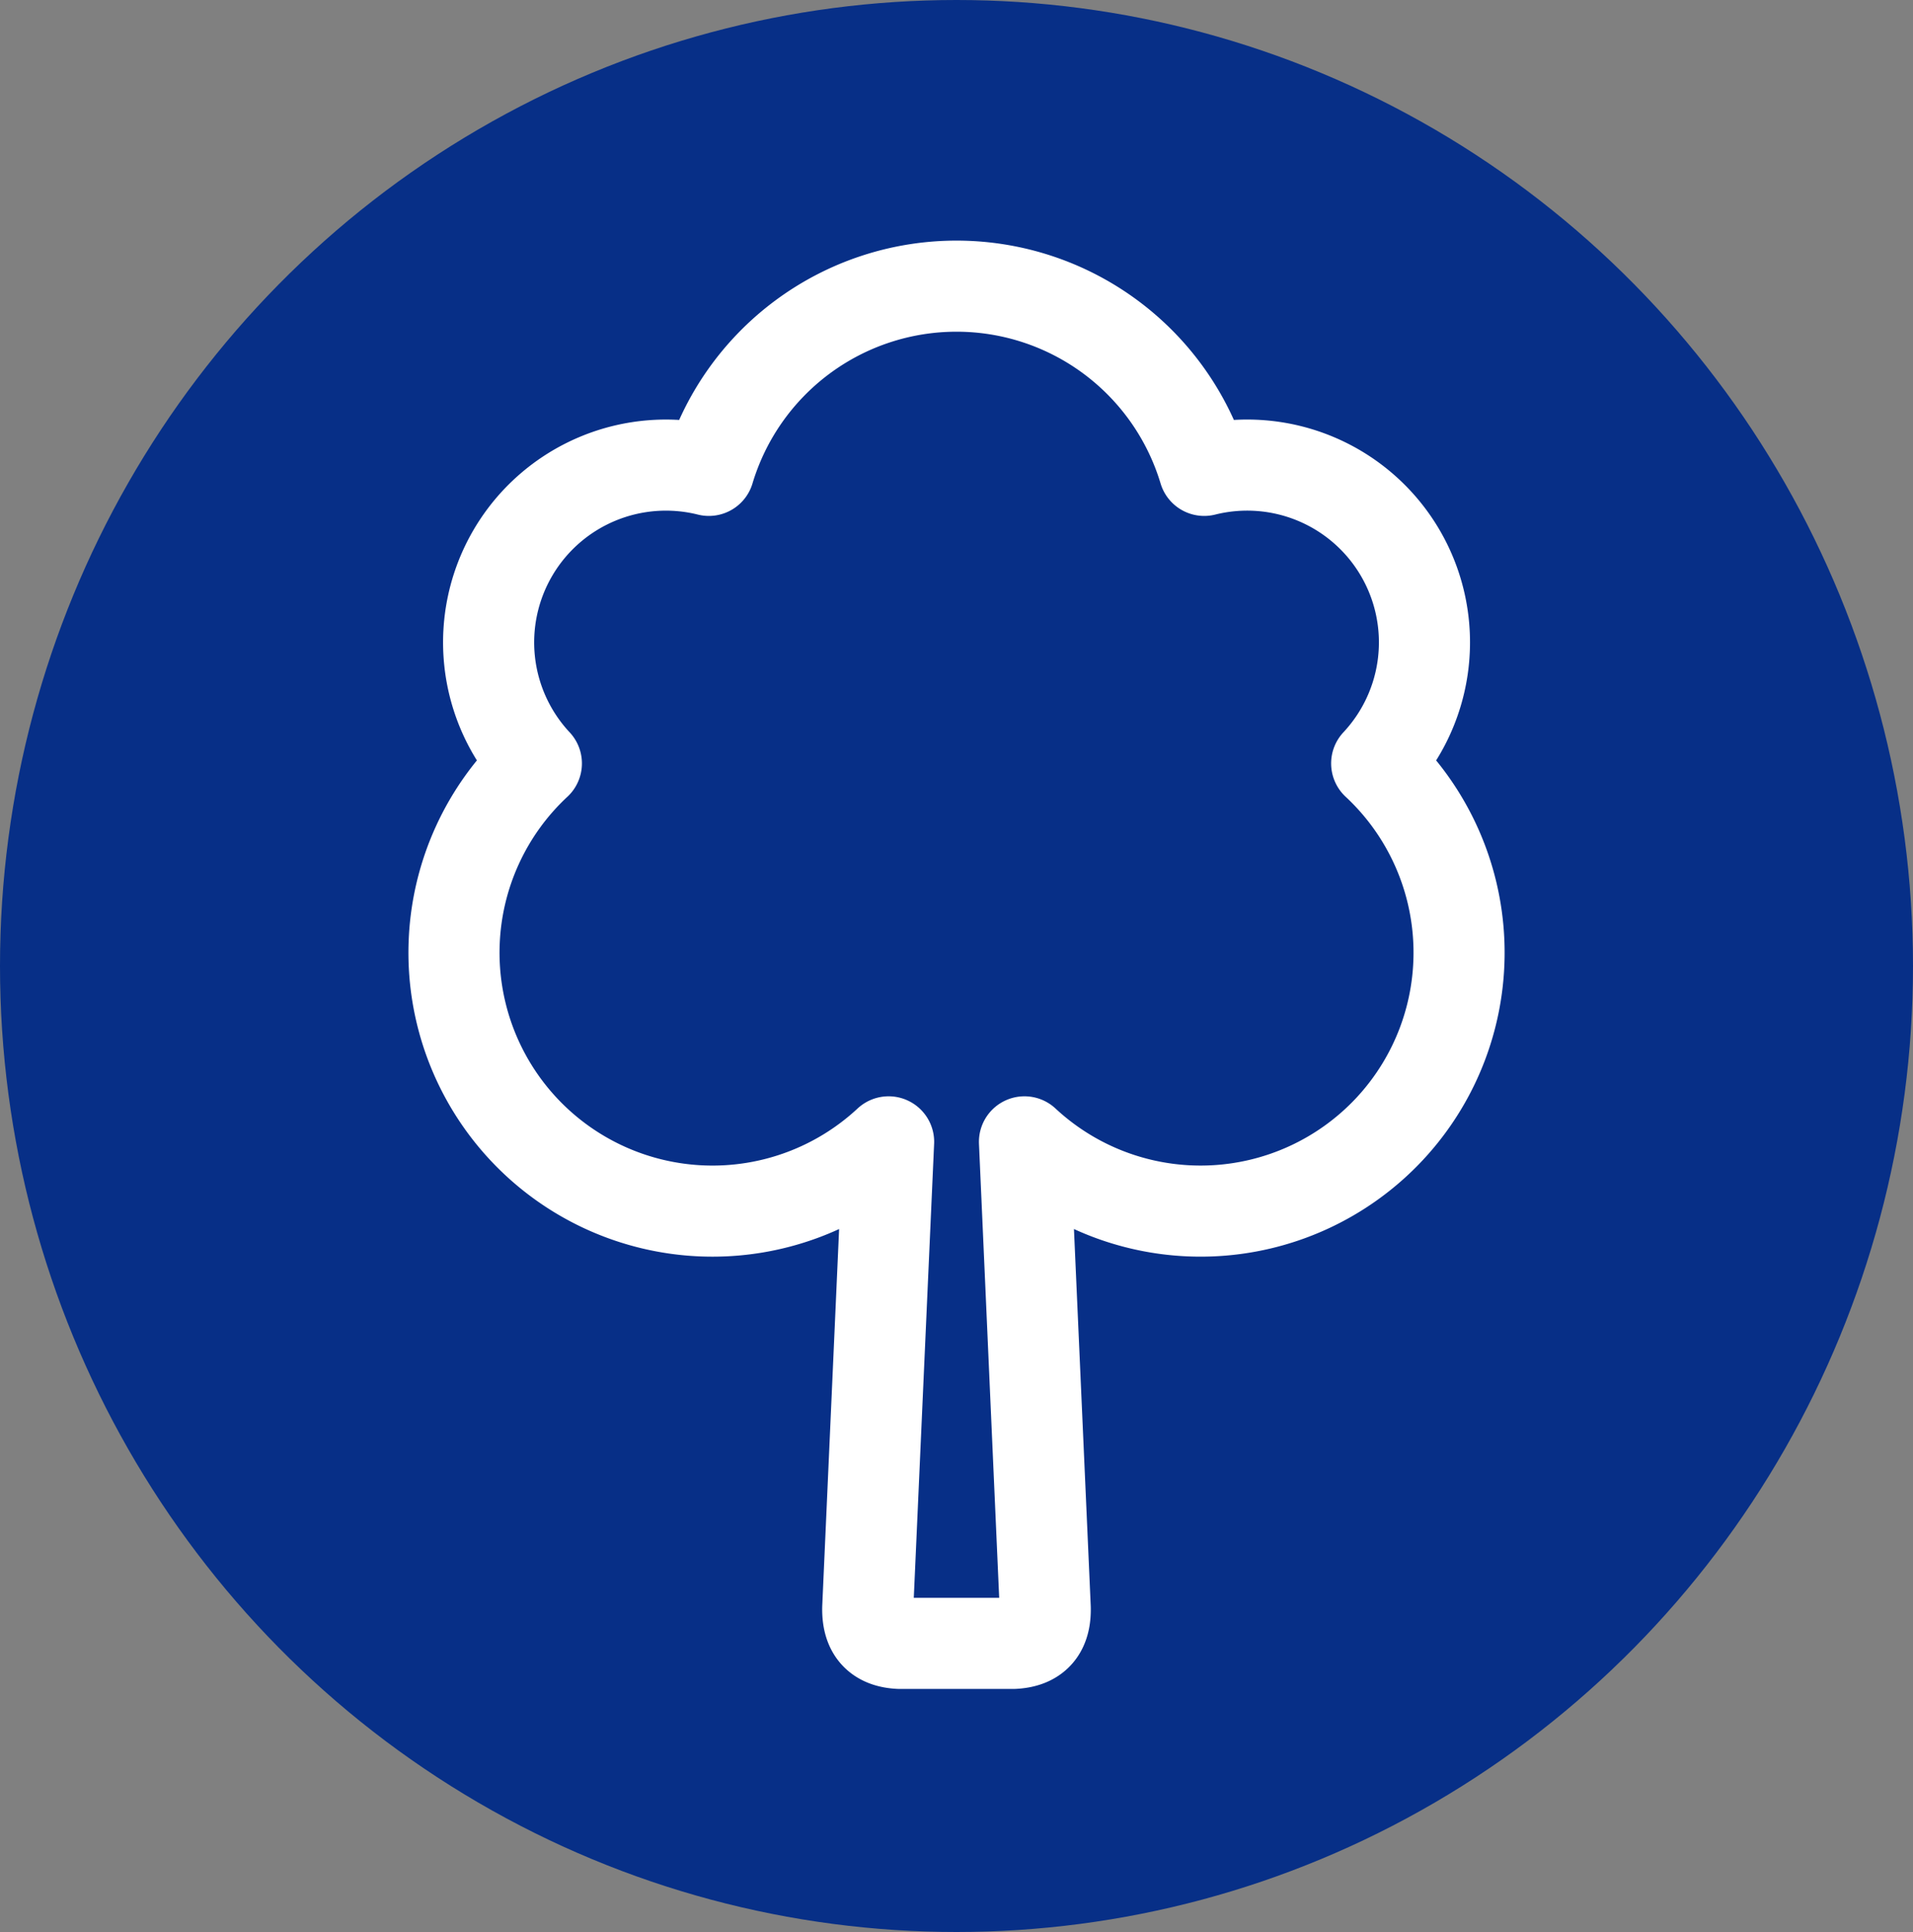
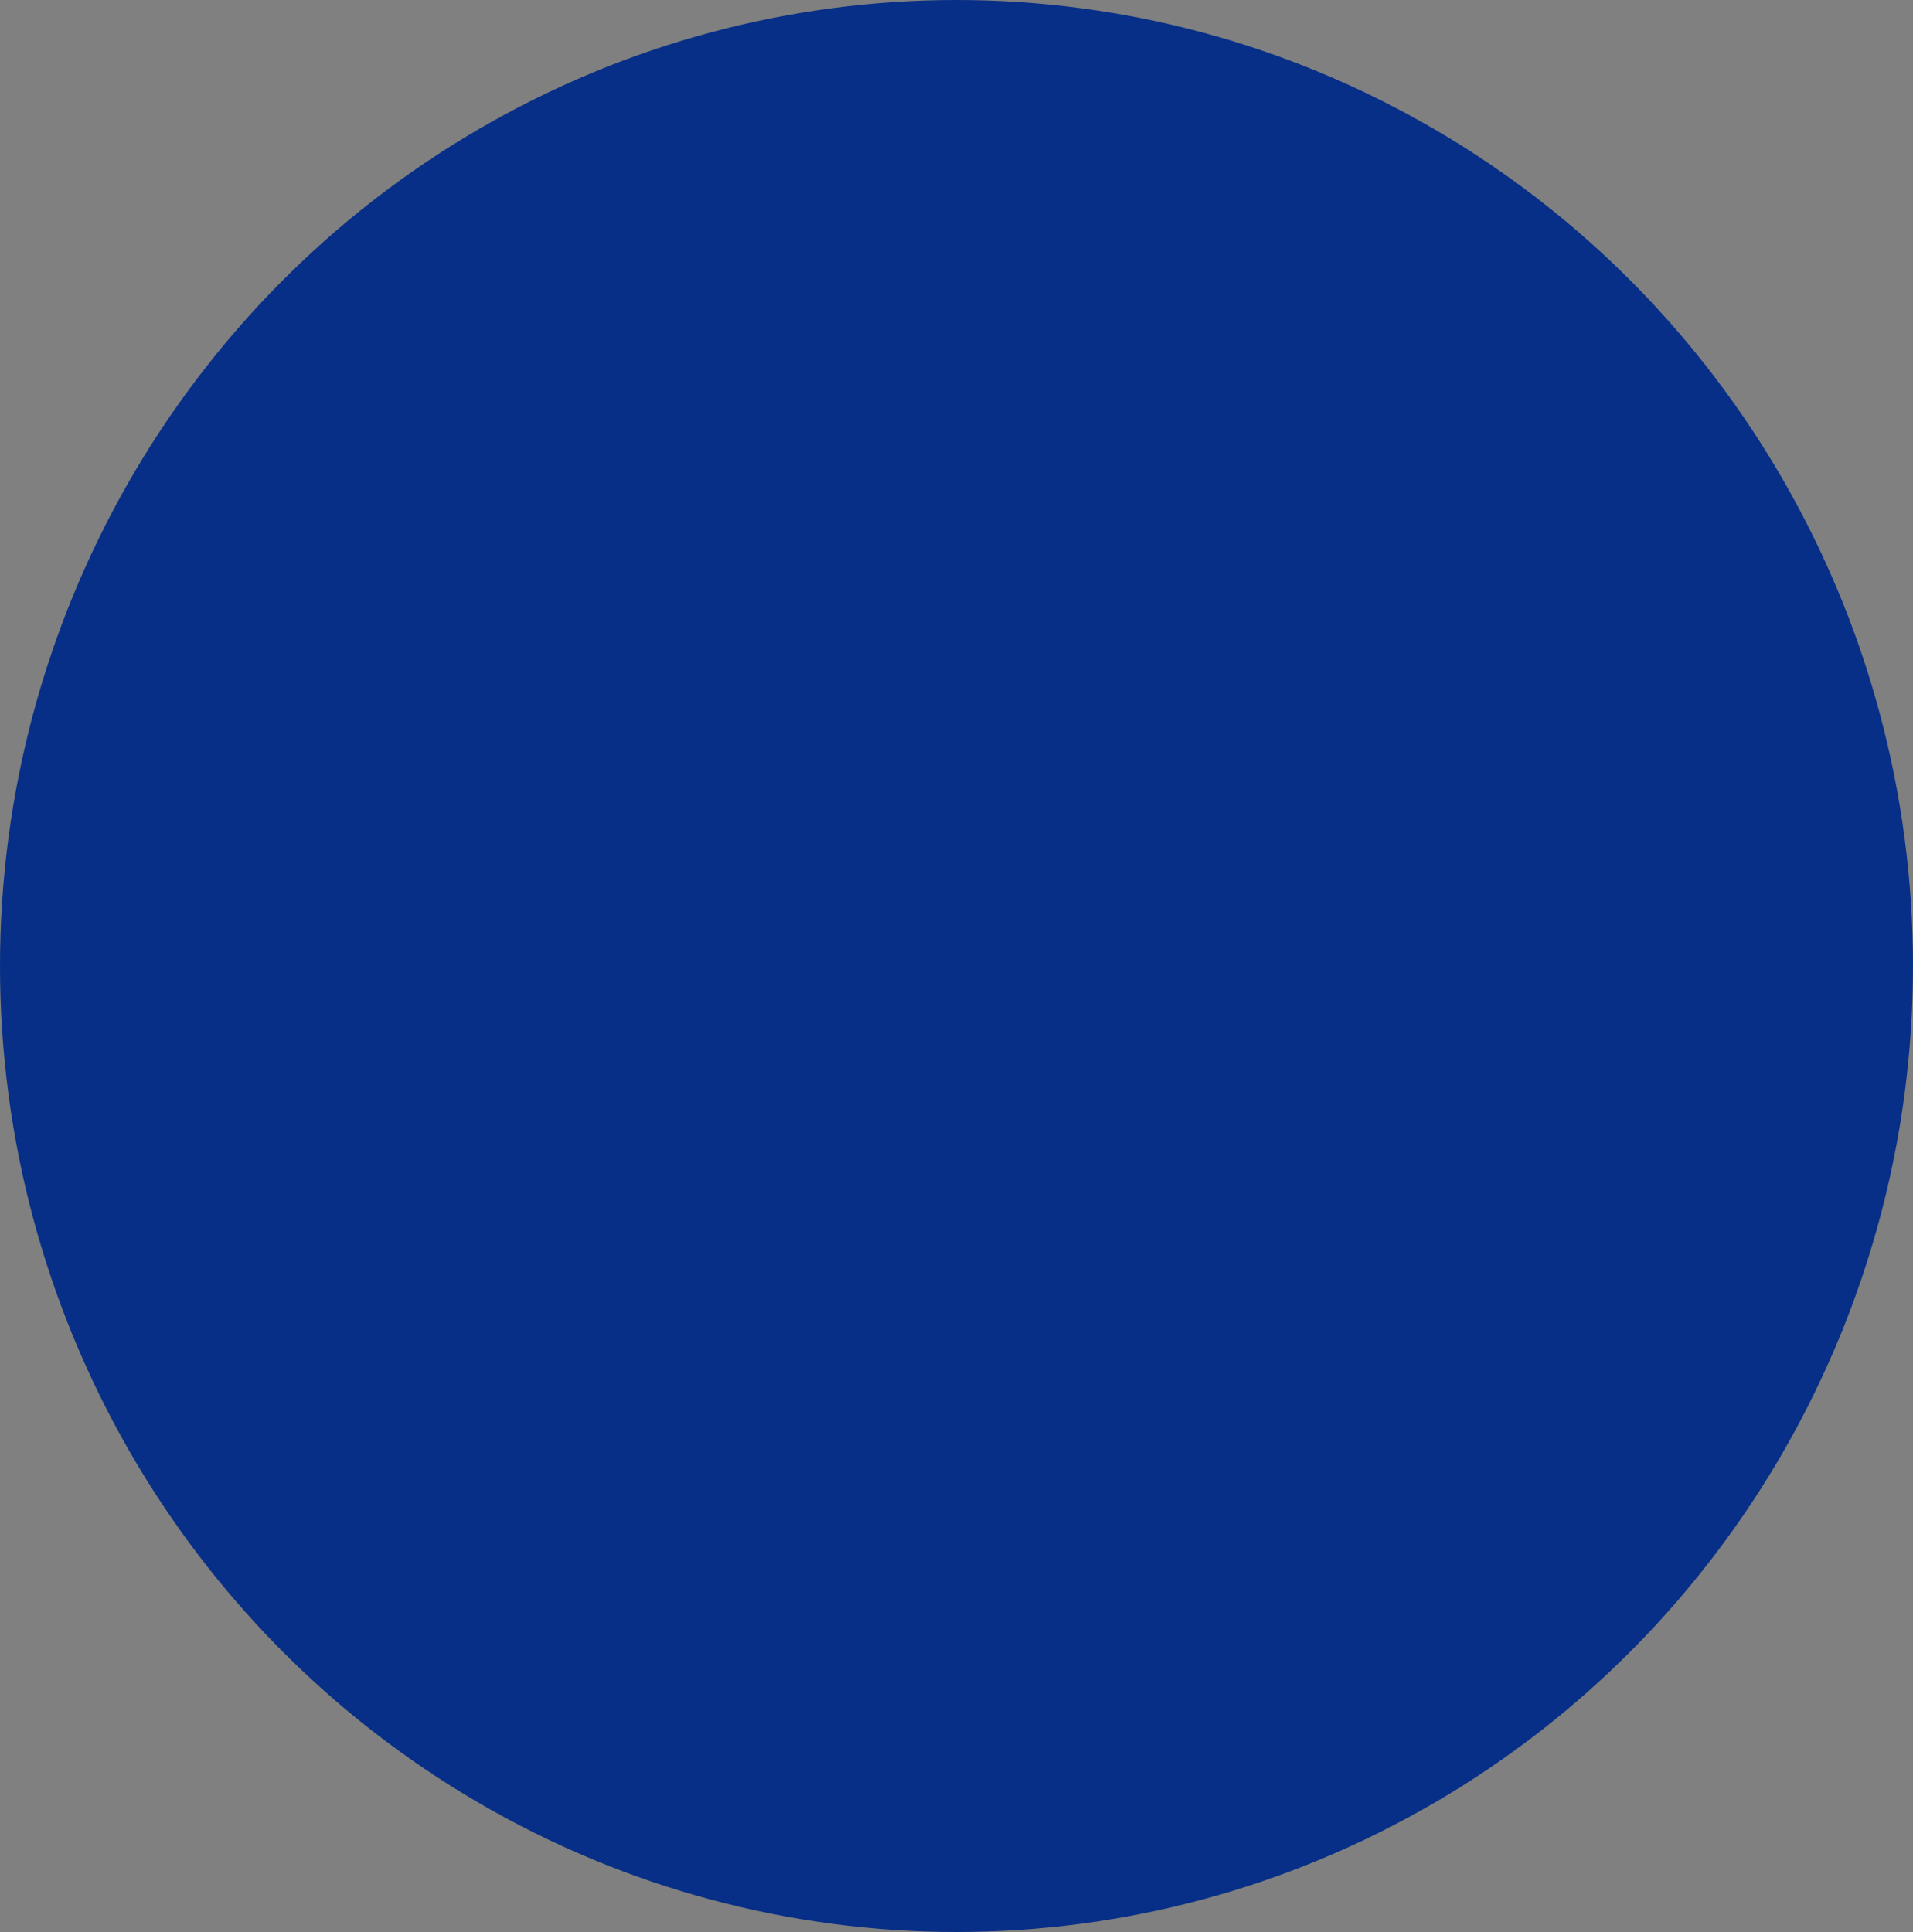
<svg xmlns="http://www.w3.org/2000/svg" width="84" height="84.84" viewBox="0 0 84 84.84">
  <rect x="0" y="0" width="84" height="84.84" fill="#808080" stroke="none" />
  <g id="Raggruppa_468" data-name="Raggruppa 468" transform="translate(-8793 3336.482)">
    <ellipse id="Ellisse_77" data-name="Ellisse 77" cx="42" cy="42.42" rx="42" ry="42.42" transform="translate(8793 -3336.482)" fill="#072f87" />
    <g id="Raggruppa_302" data-name="Raggruppa 302" transform="translate(8812.896 -3323.916)">
      <g id="Raggruppa_290" data-name="Raggruppa 290" transform="translate(0 0)">
-         <path id="Tracciato_1994" data-name="Tracciato 1994" d="M22.105,0A11.357,11.357,0,0,1,32.981,8.09a7.784,7.784,0,0,1,7.573,12.868A11.35,11.35,0,1,1,25.089,37.576L26,58.039c.022.917-.346,1.508-1.382,1.561H19.589c-1.035-.053-1.4-.644-1.382-1.561l.916-20.463A11.351,11.351,0,1,1,3.656,20.958,7.785,7.785,0,0,1,11.23,8.09,11.355,11.355,0,0,1,22.105,0" fill="none" stroke="#fff" stroke-linecap="round" stroke-linejoin="round" stroke-width="4" fill-rule="evenodd" />
-       </g>
+         </g>
    </g>
  </g>
</svg>